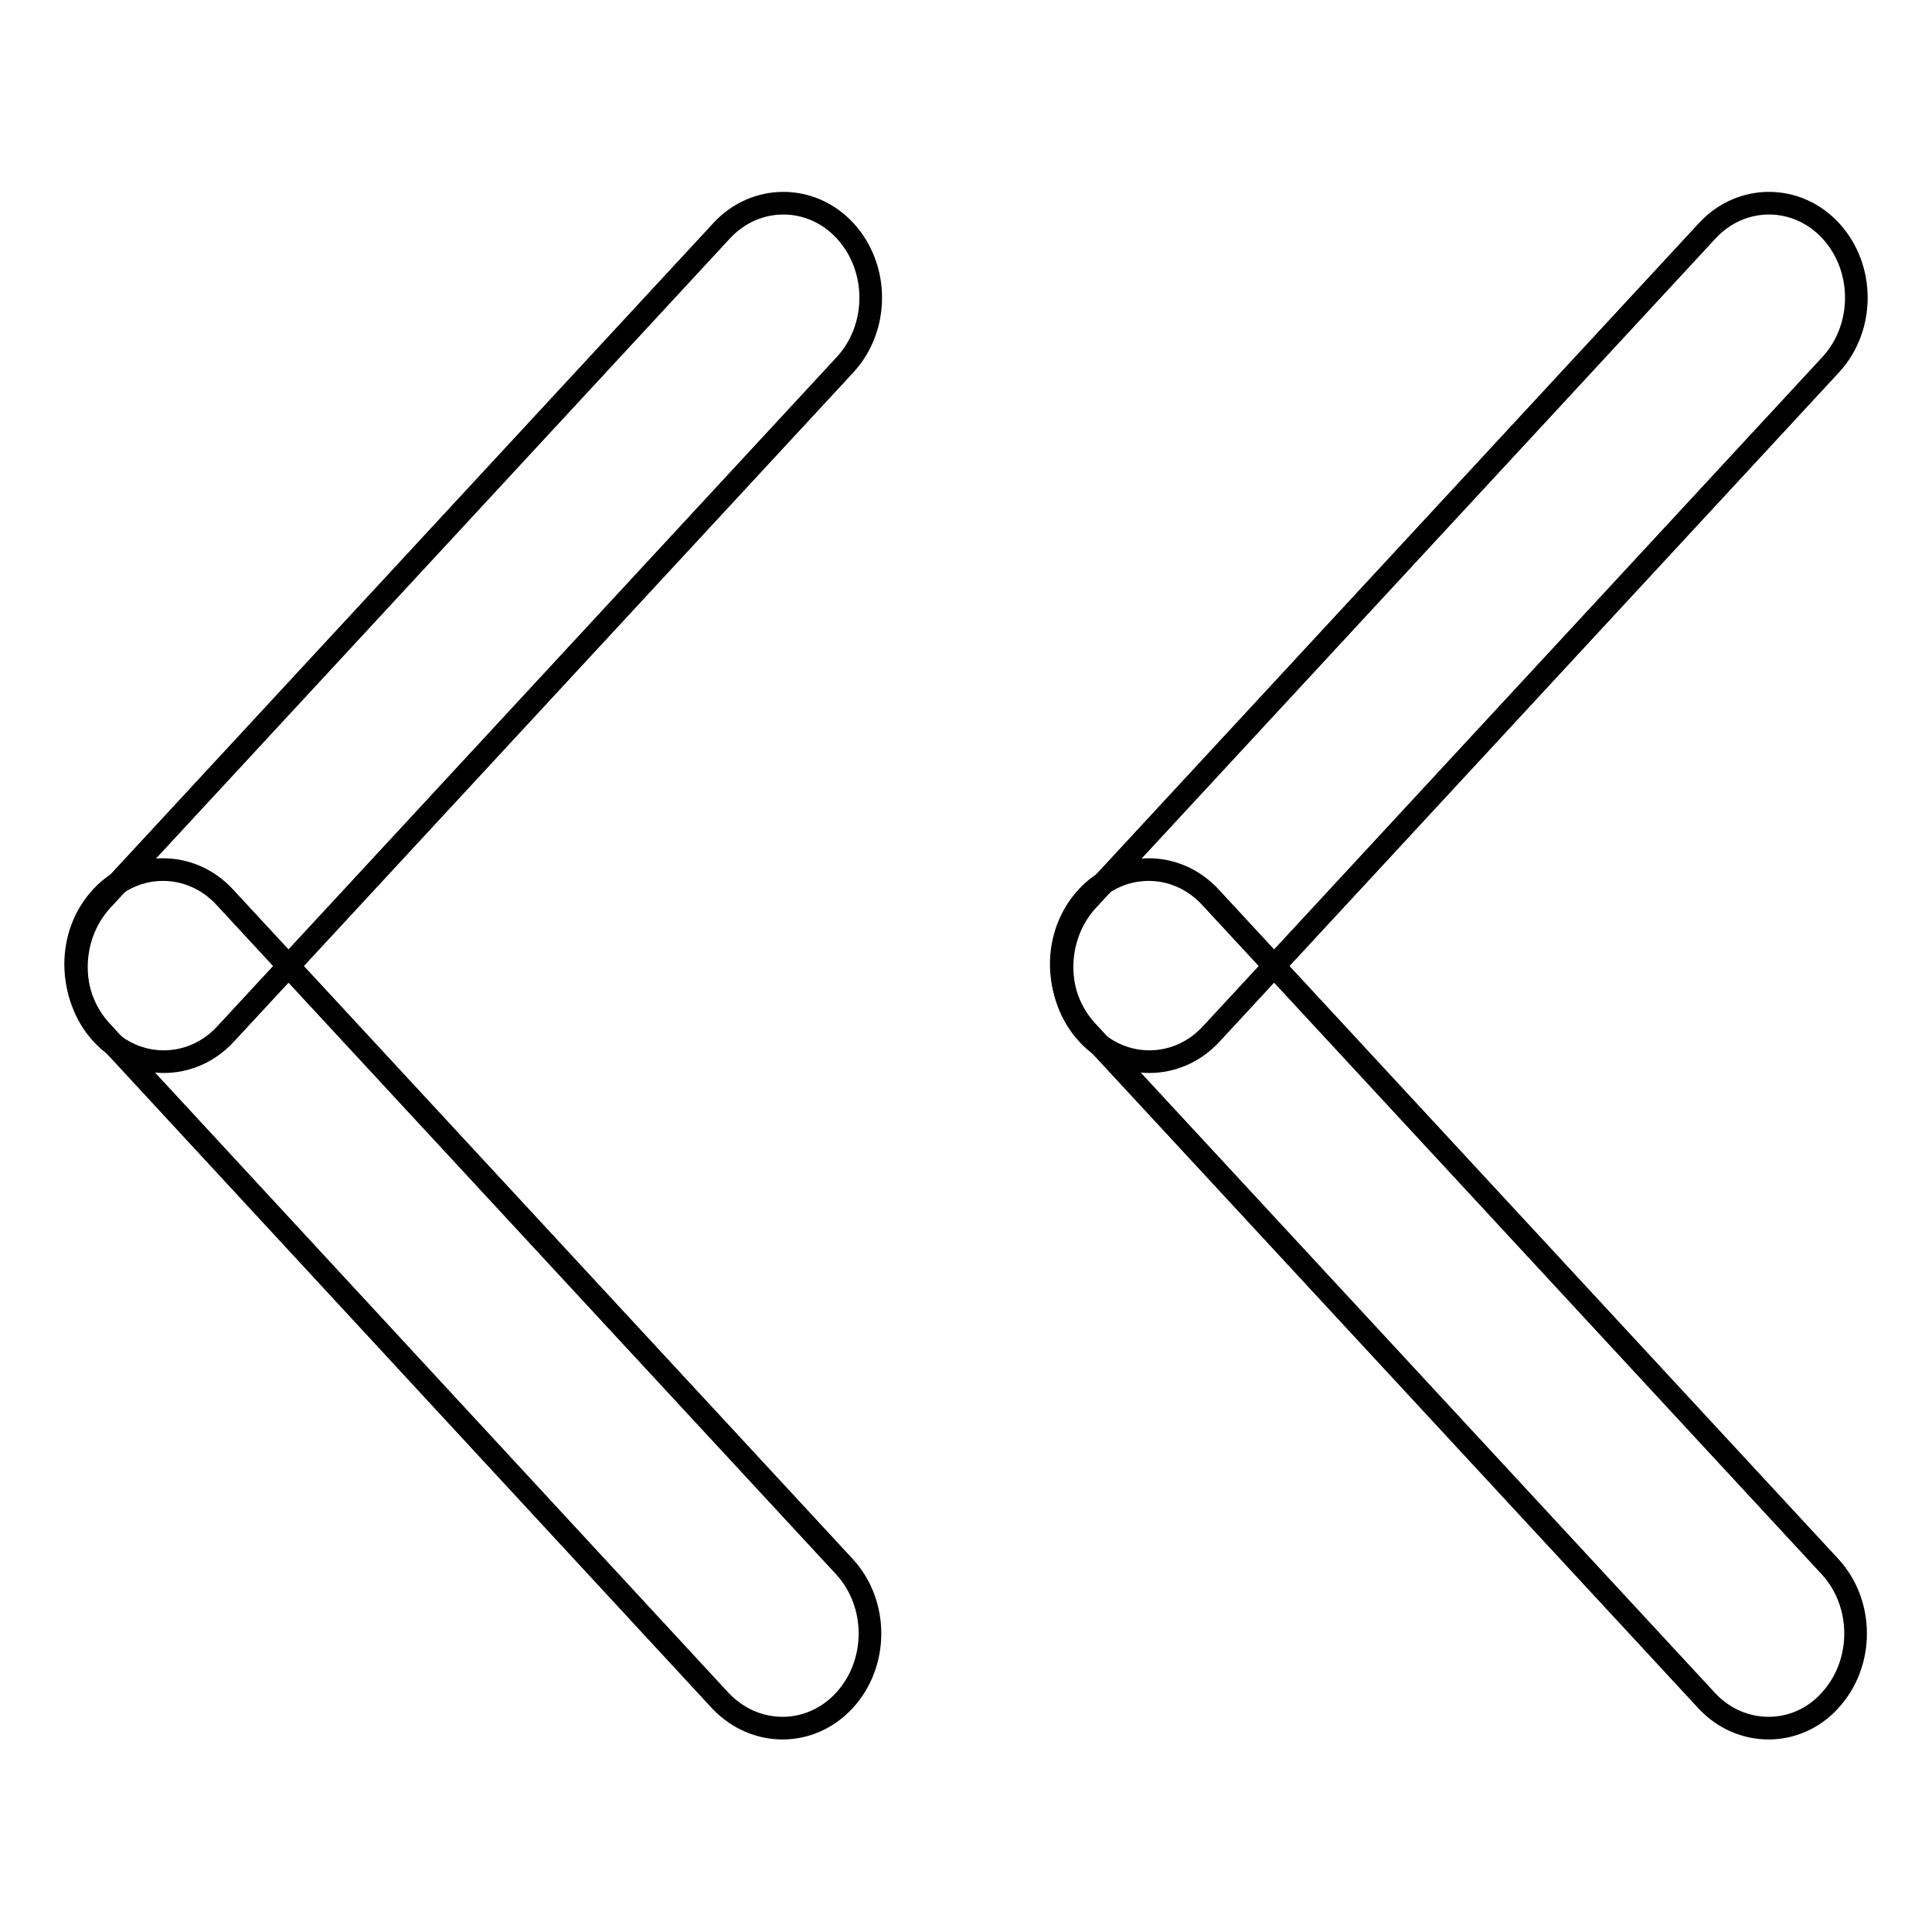
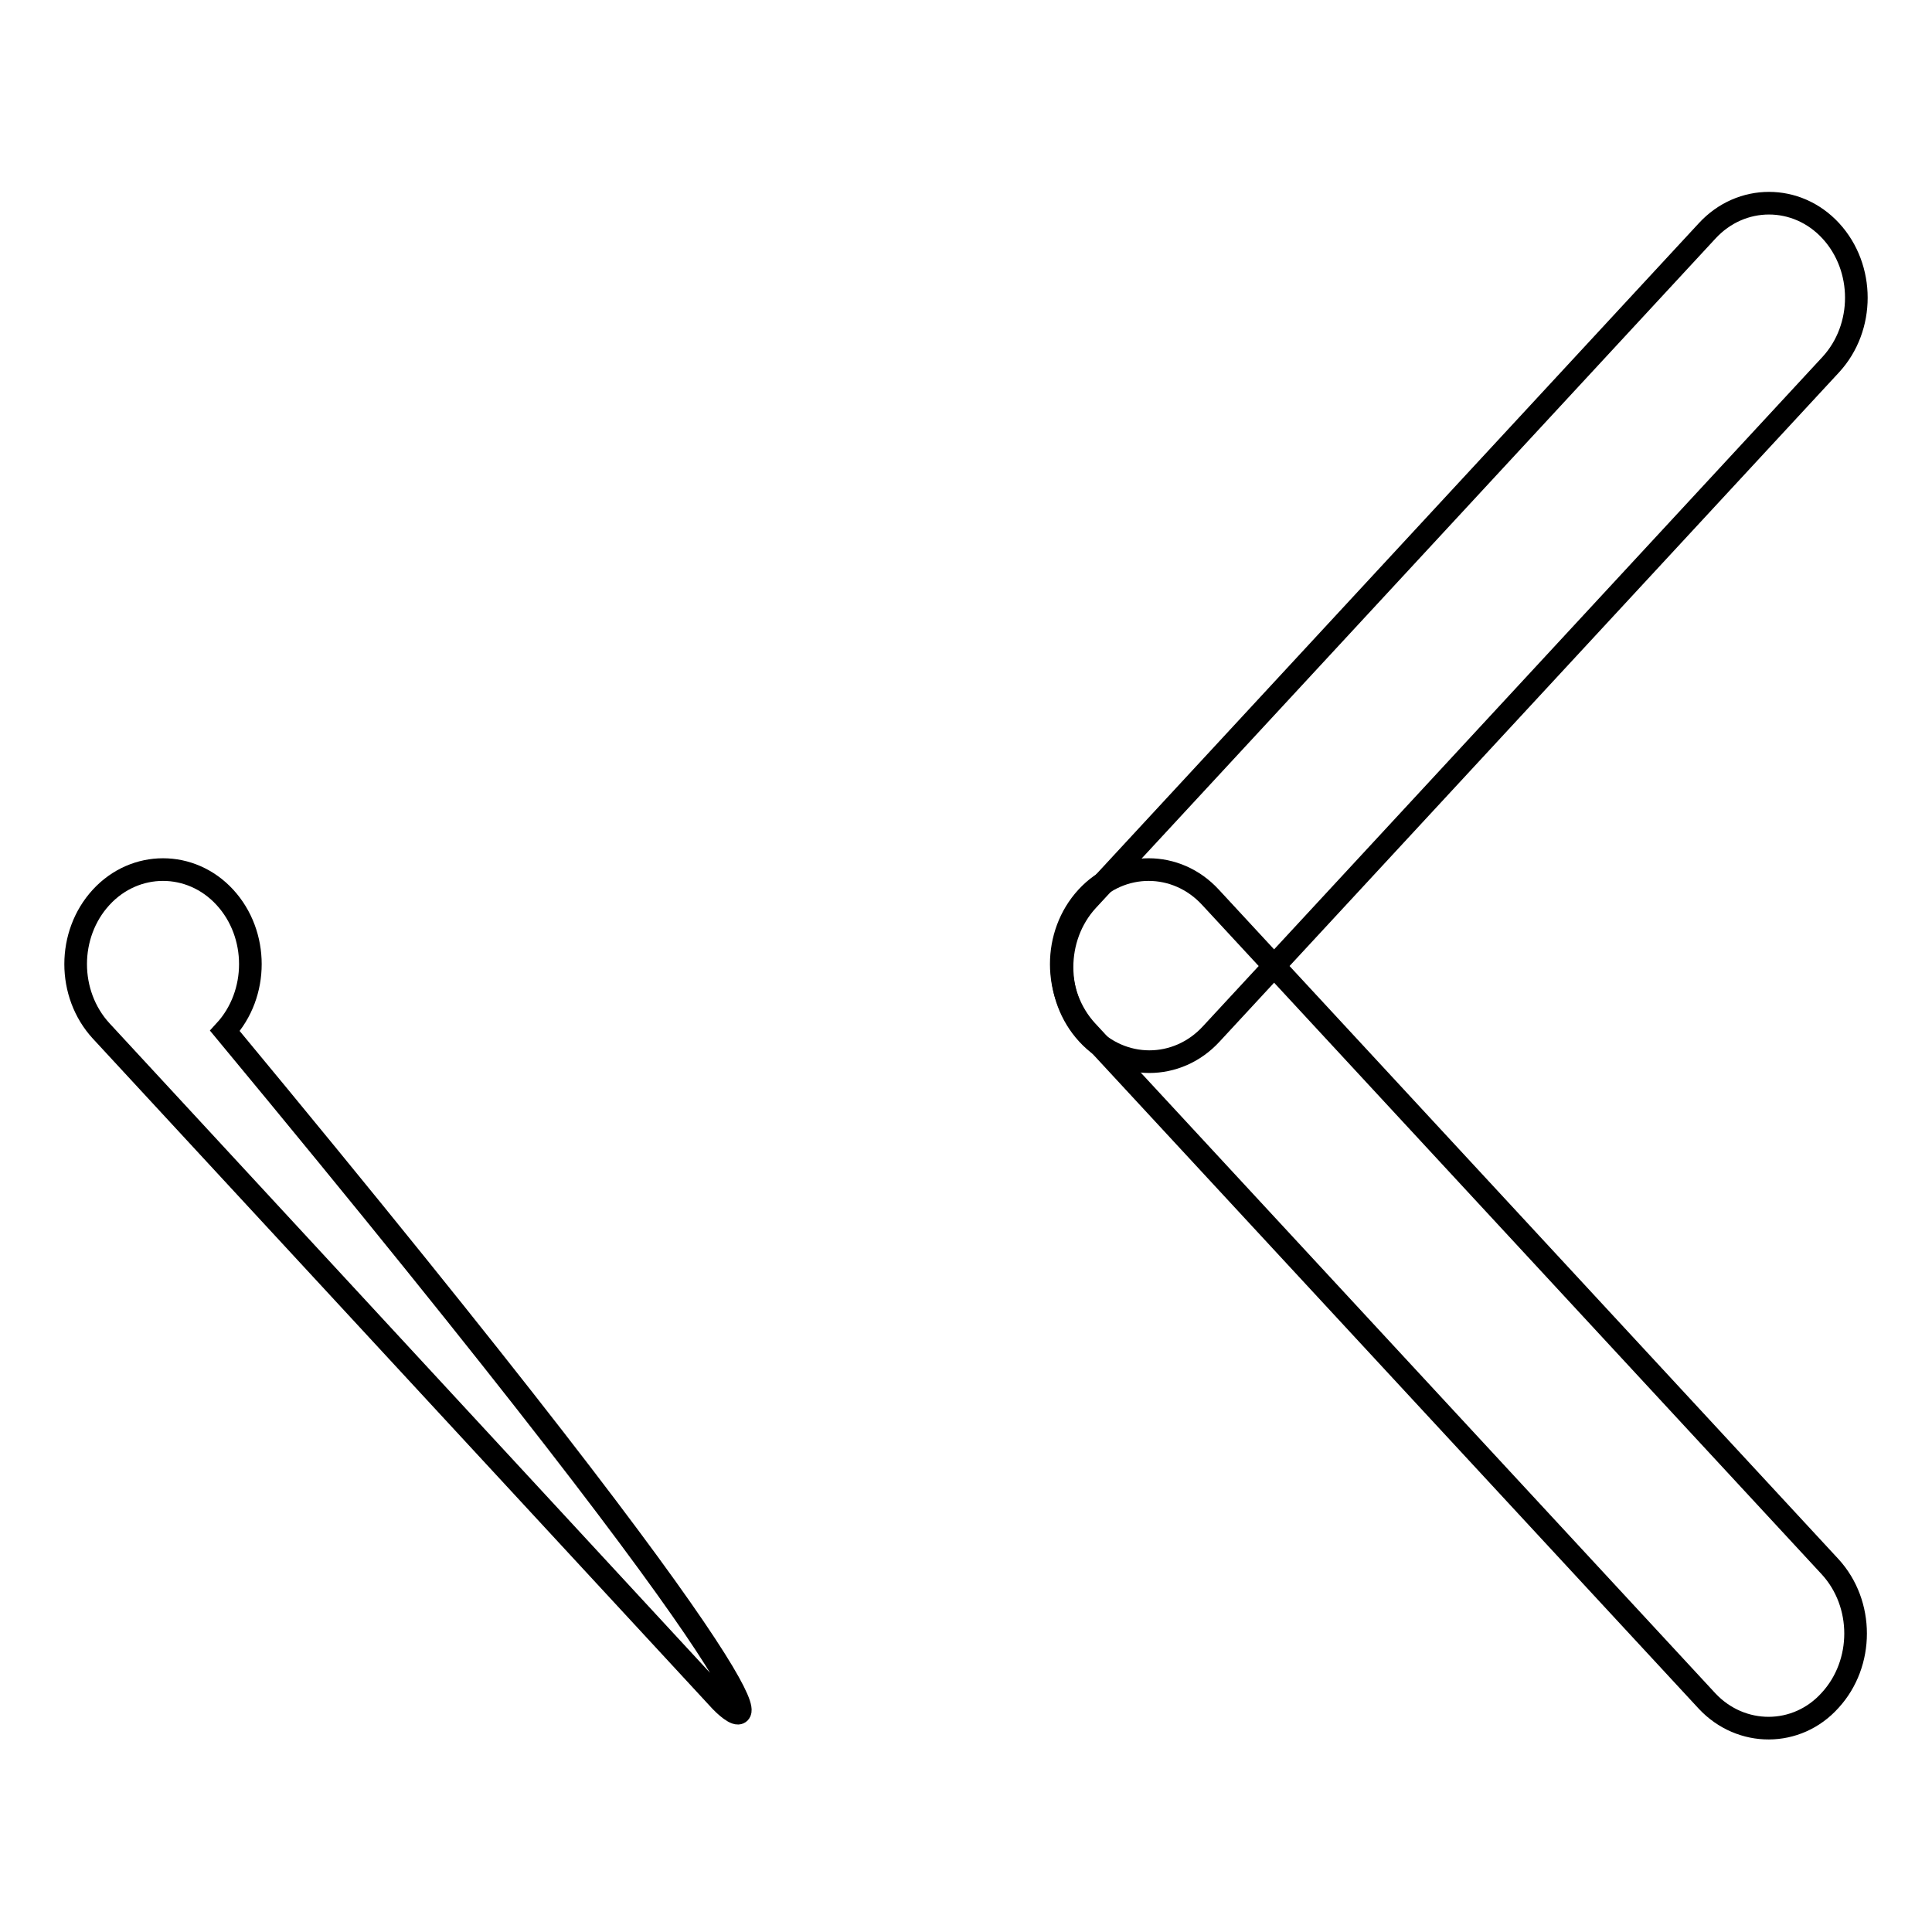
<svg xmlns="http://www.w3.org/2000/svg" version="1.1" x="0px" y="0px" viewBox="0 0 256 256" enable-background="new 0 0 256 256" xml:space="preserve">
  <g>
    <g>
      <path stroke-width="3" fill-opacity="0" stroke="#000000" d="M226.2,225.4L144,136.6c-4.5-4.9-4.5-12.8,0-17.7c4.5-4.9,11.9-4.9,16.4,0l82.1,88.7c4.5,4.9,4.5,12.8,0,17.7C238.1,230.2,230.7,230.2,226.2,225.4z" />
      <path stroke-width="3" fill-opacity="0" stroke="#000000" d="M242.6,48.3l-82.1,88.7c-4.5,4.9-11.9,4.9-16.4,0c-4.5-4.9-4.5-12.8,0-17.7l82.1-88.7c4.5-4.9,11.9-4.9,16.4,0C247.1,35.5,247.1,43.4,242.6,48.3z" />
-       <path stroke-width="3" fill-opacity="0" stroke="#000000" d="M95.5,225.4l-82.1-88.8c-4.5-4.9-4.5-12.8,0-17.7c4.5-4.9,11.9-4.9,16.4,0l82.1,88.7c4.5,4.9,4.5,12.8,0,17.7C107.4,230.2,100.1,230.2,95.5,225.4z" />
-       <path stroke-width="3" fill-opacity="0" stroke="#000000" d="M112,48.3l-82.1,88.7c-4.5,4.9-11.9,4.9-16.4,0c-4.5-4.9-4.5-12.8,0-17.7l82.1-88.7c4.5-4.9,11.9-4.9,16.4,0C116.5,35.5,116.5,43.4,112,48.3z" />
+       <path stroke-width="3" fill-opacity="0" stroke="#000000" d="M95.5,225.4l-82.1-88.8c-4.5-4.9-4.5-12.8,0-17.7c4.5-4.9,11.9-4.9,16.4,0c4.5,4.9,4.5,12.8,0,17.7C107.4,230.2,100.1,230.2,95.5,225.4z" />
    </g>
  </g>
</svg>